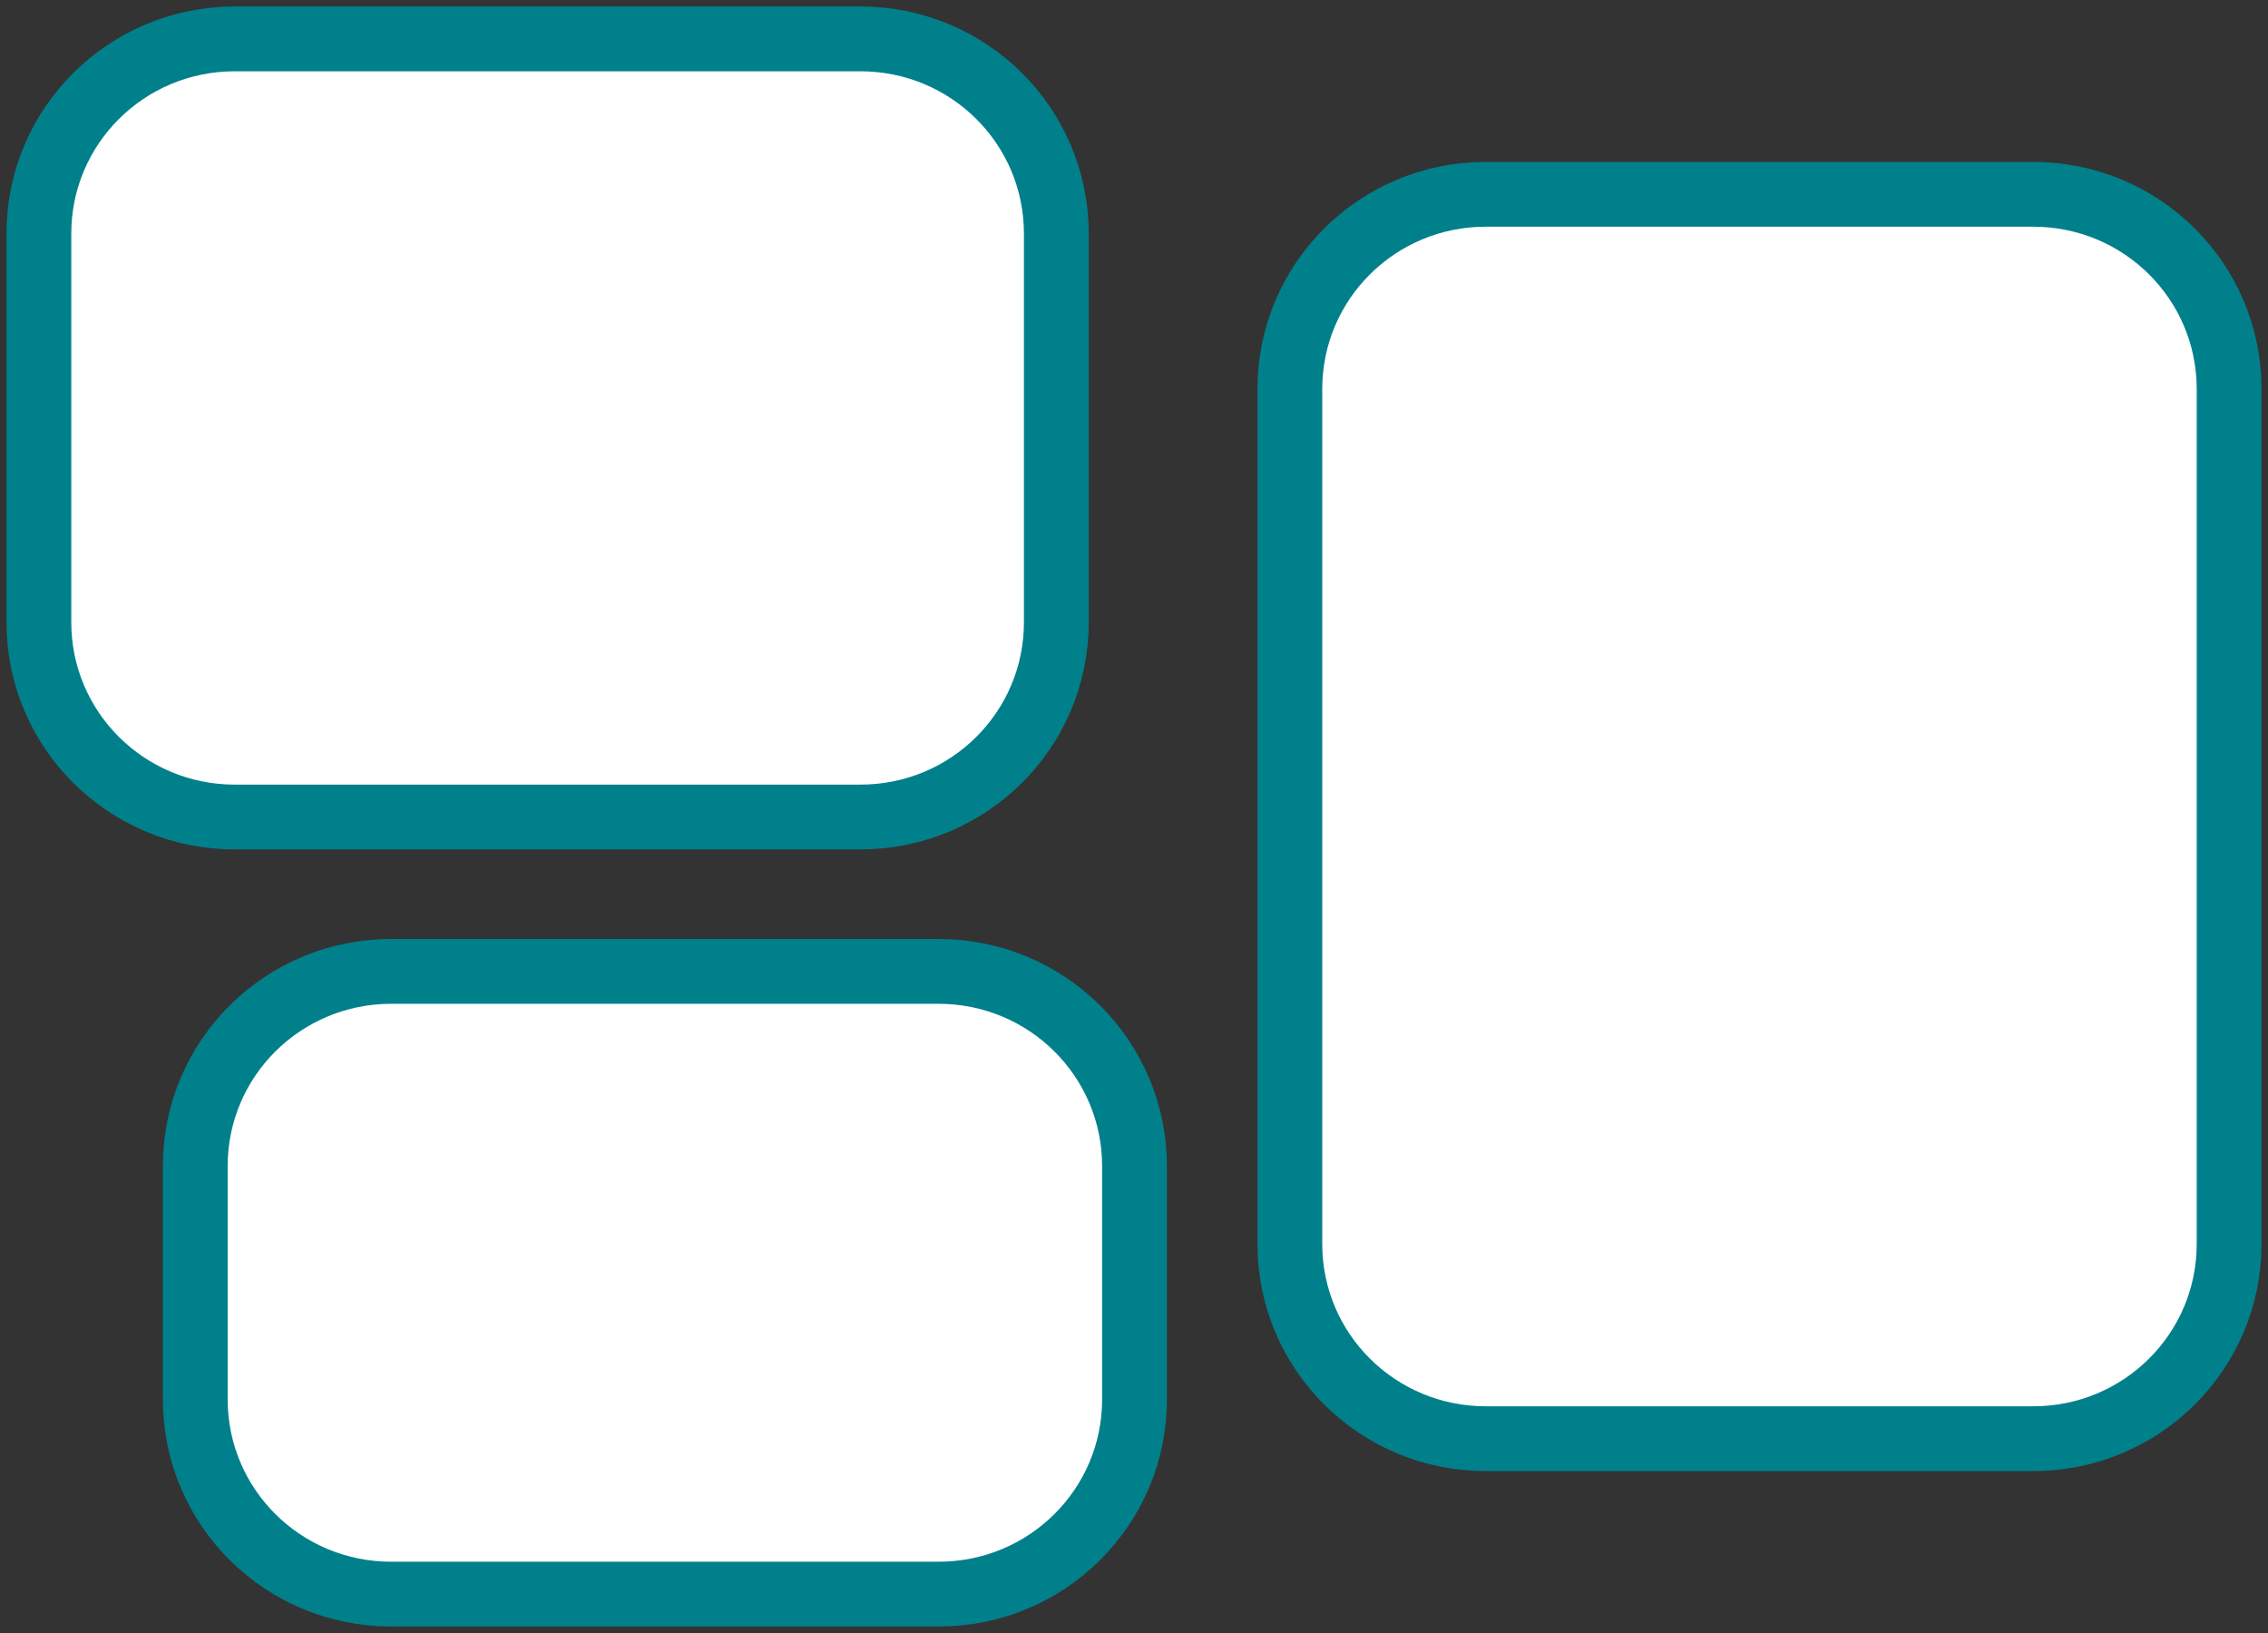
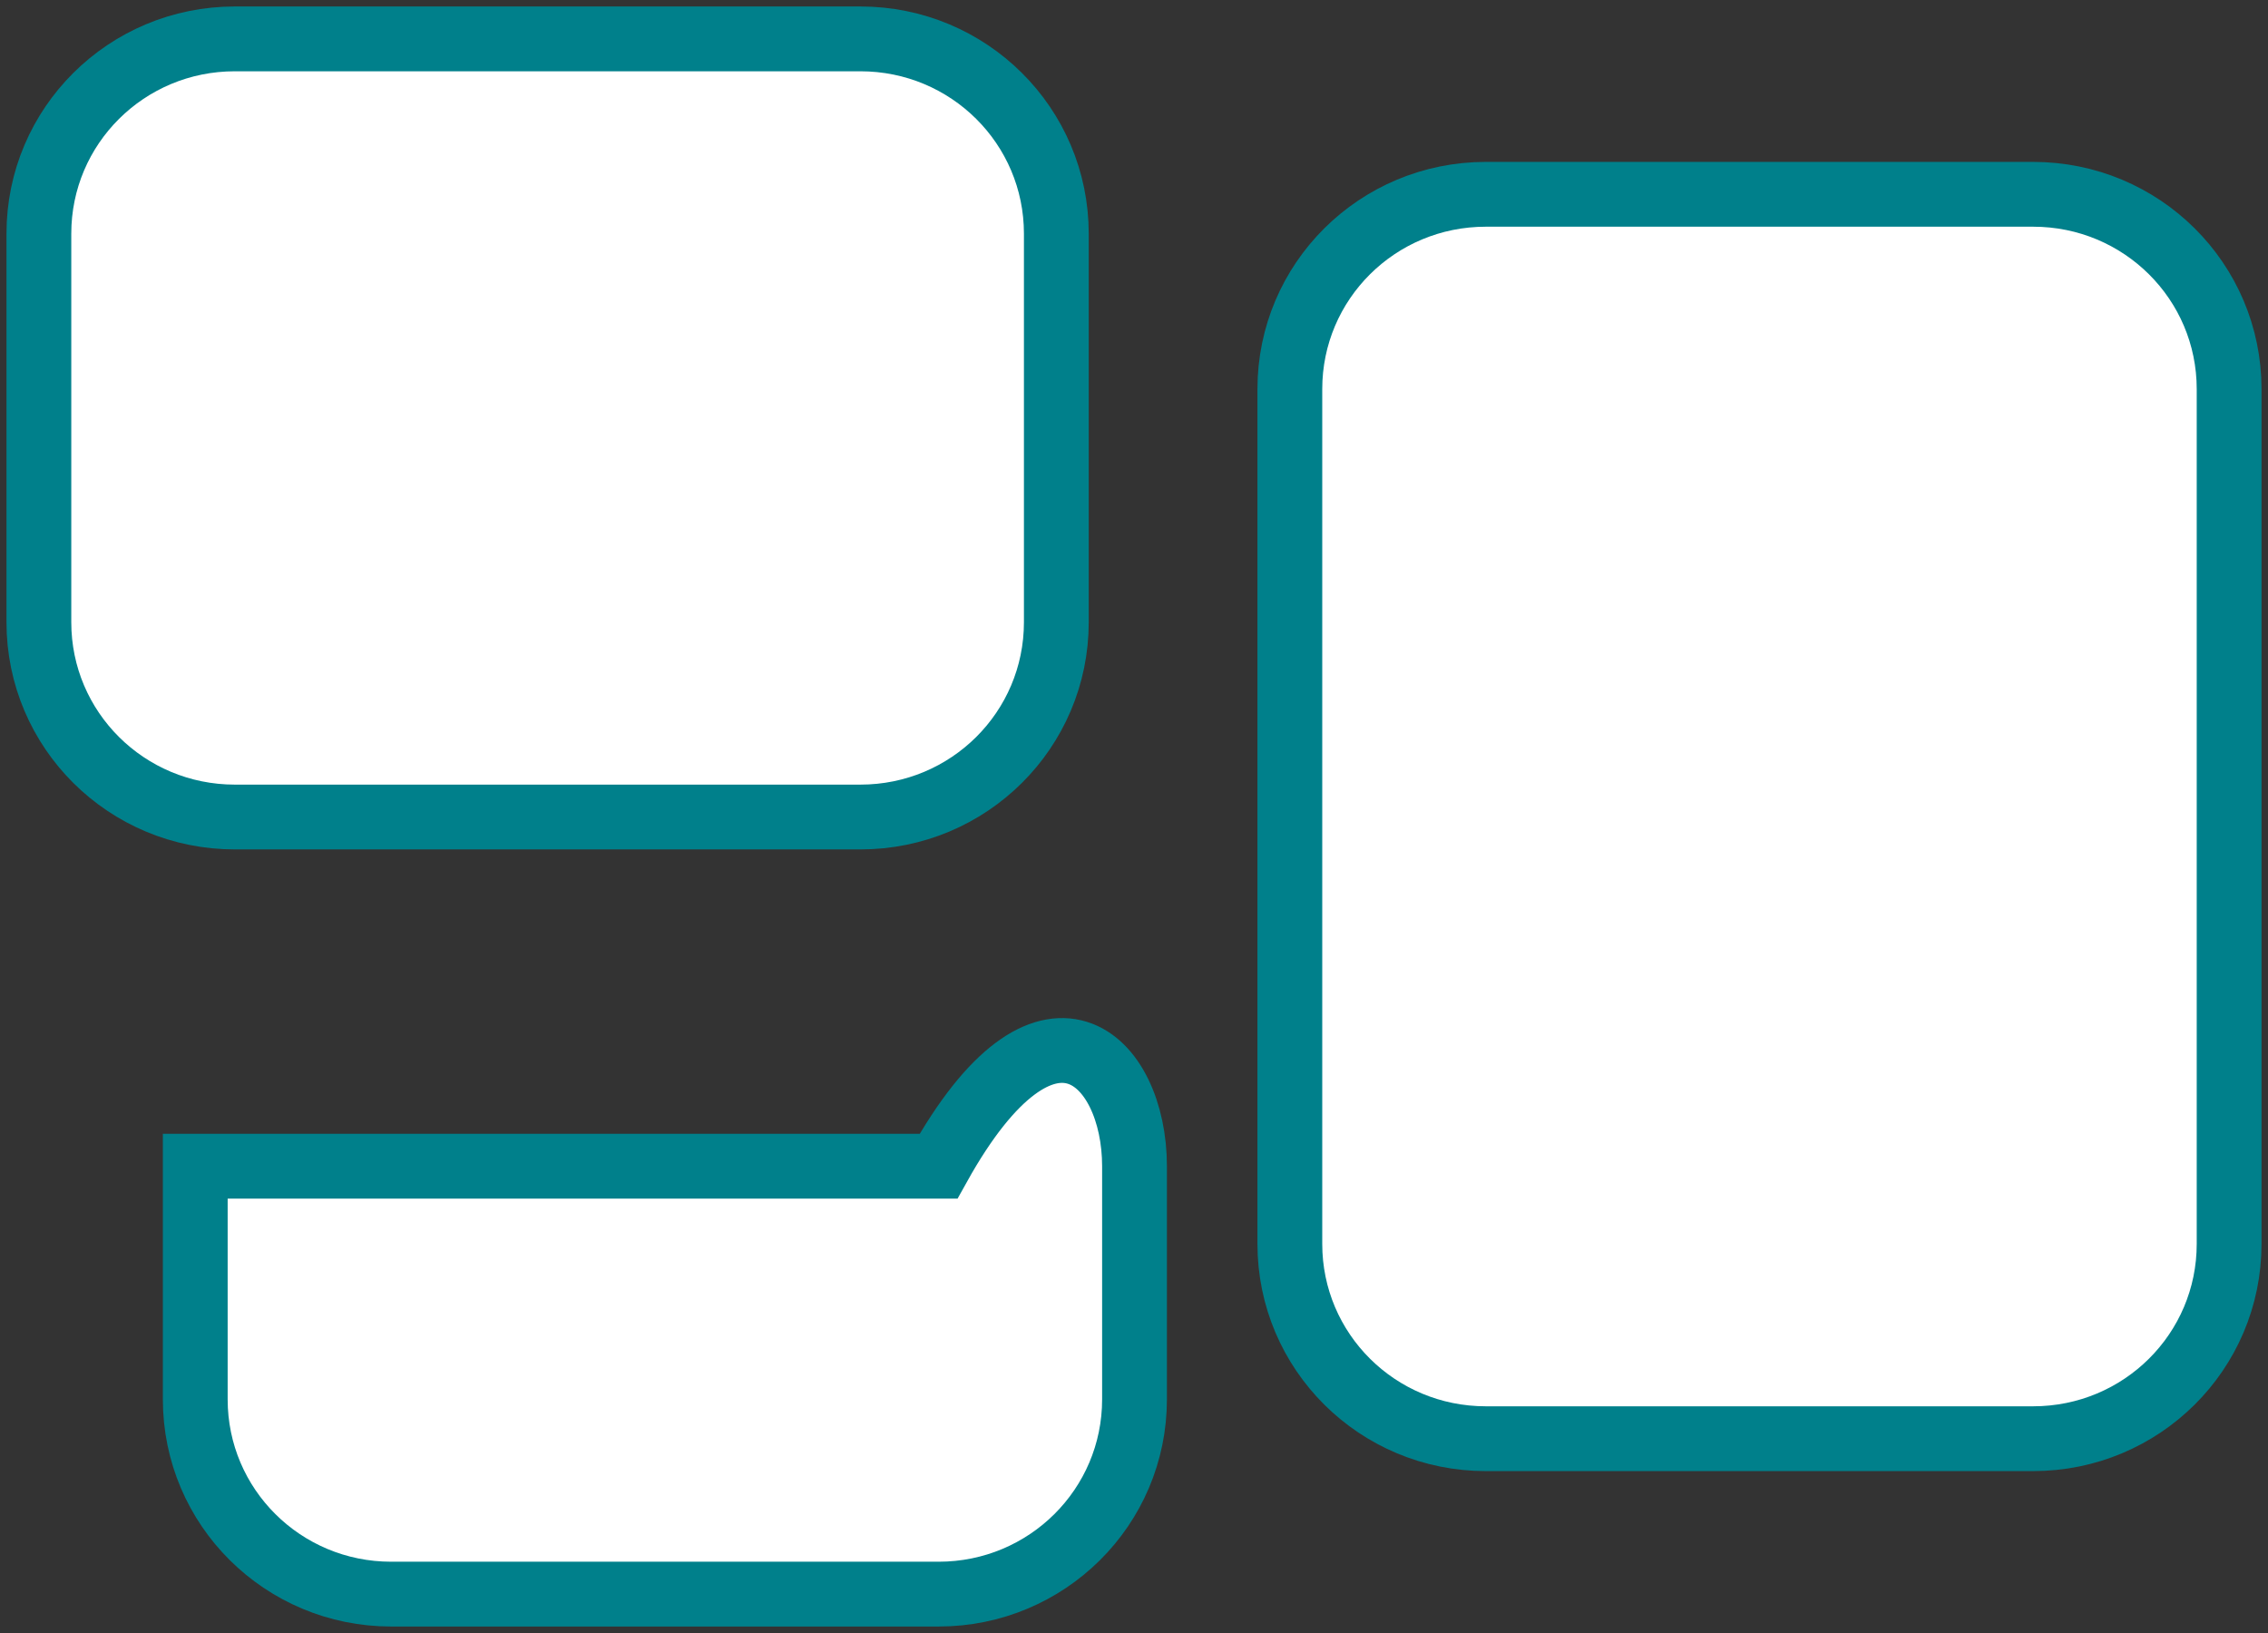
<svg xmlns="http://www.w3.org/2000/svg" width="175" height="126" viewBox="0 0 175 126" fill="none">
  <rect x="0" y="0" width="175" height="126" fill="#333333" stroke="none" />
-   <path fill-rule="evenodd" clip-rule="evenodd" d="M3 18.03C3 9.716 9.757 3 18.122 3H66.385C74.751 3 81.507 9.716 81.507 18.03V48.01C81.507 56.324 74.751 63.04 66.385 63.04H18.122C9.757 63.04 3 56.324 3 48.01V18.03ZM99.525 30.022C99.525 21.707 106.282 14.992 114.648 14.992H156.878C165.243 14.992 172 21.707 172 30.022V95.978C172 104.292 165.243 111.008 156.878 111.008H114.648C106.282 111.008 99.525 104.292 99.525 95.978V30.022ZM15.066 89.982C15.066 81.668 21.823 74.952 30.188 74.952H72.418C80.783 74.952 87.54 81.668 87.54 89.982V107.97C87.54 116.284 80.783 123 72.418 123H30.188C21.823 123 15.066 116.284 15.066 107.97V89.982Z" fill="white" stroke="#00808B" stroke-width="5" />
+   <path fill-rule="evenodd" clip-rule="evenodd" d="M3 18.03C3 9.716 9.757 3 18.122 3H66.385C74.751 3 81.507 9.716 81.507 18.03V48.01C81.507 56.324 74.751 63.04 66.385 63.04H18.122C9.757 63.04 3 56.324 3 48.01V18.03ZM99.525 30.022C99.525 21.707 106.282 14.992 114.648 14.992H156.878C165.243 14.992 172 21.707 172 30.022V95.978C172 104.292 165.243 111.008 156.878 111.008H114.648C106.282 111.008 99.525 104.292 99.525 95.978V30.022ZM15.066 89.982H72.418C80.783 74.952 87.54 81.668 87.54 89.982V107.97C87.54 116.284 80.783 123 72.418 123H30.188C21.823 123 15.066 116.284 15.066 107.97V89.982Z" fill="white" stroke="#00808B" stroke-width="5" />
</svg>